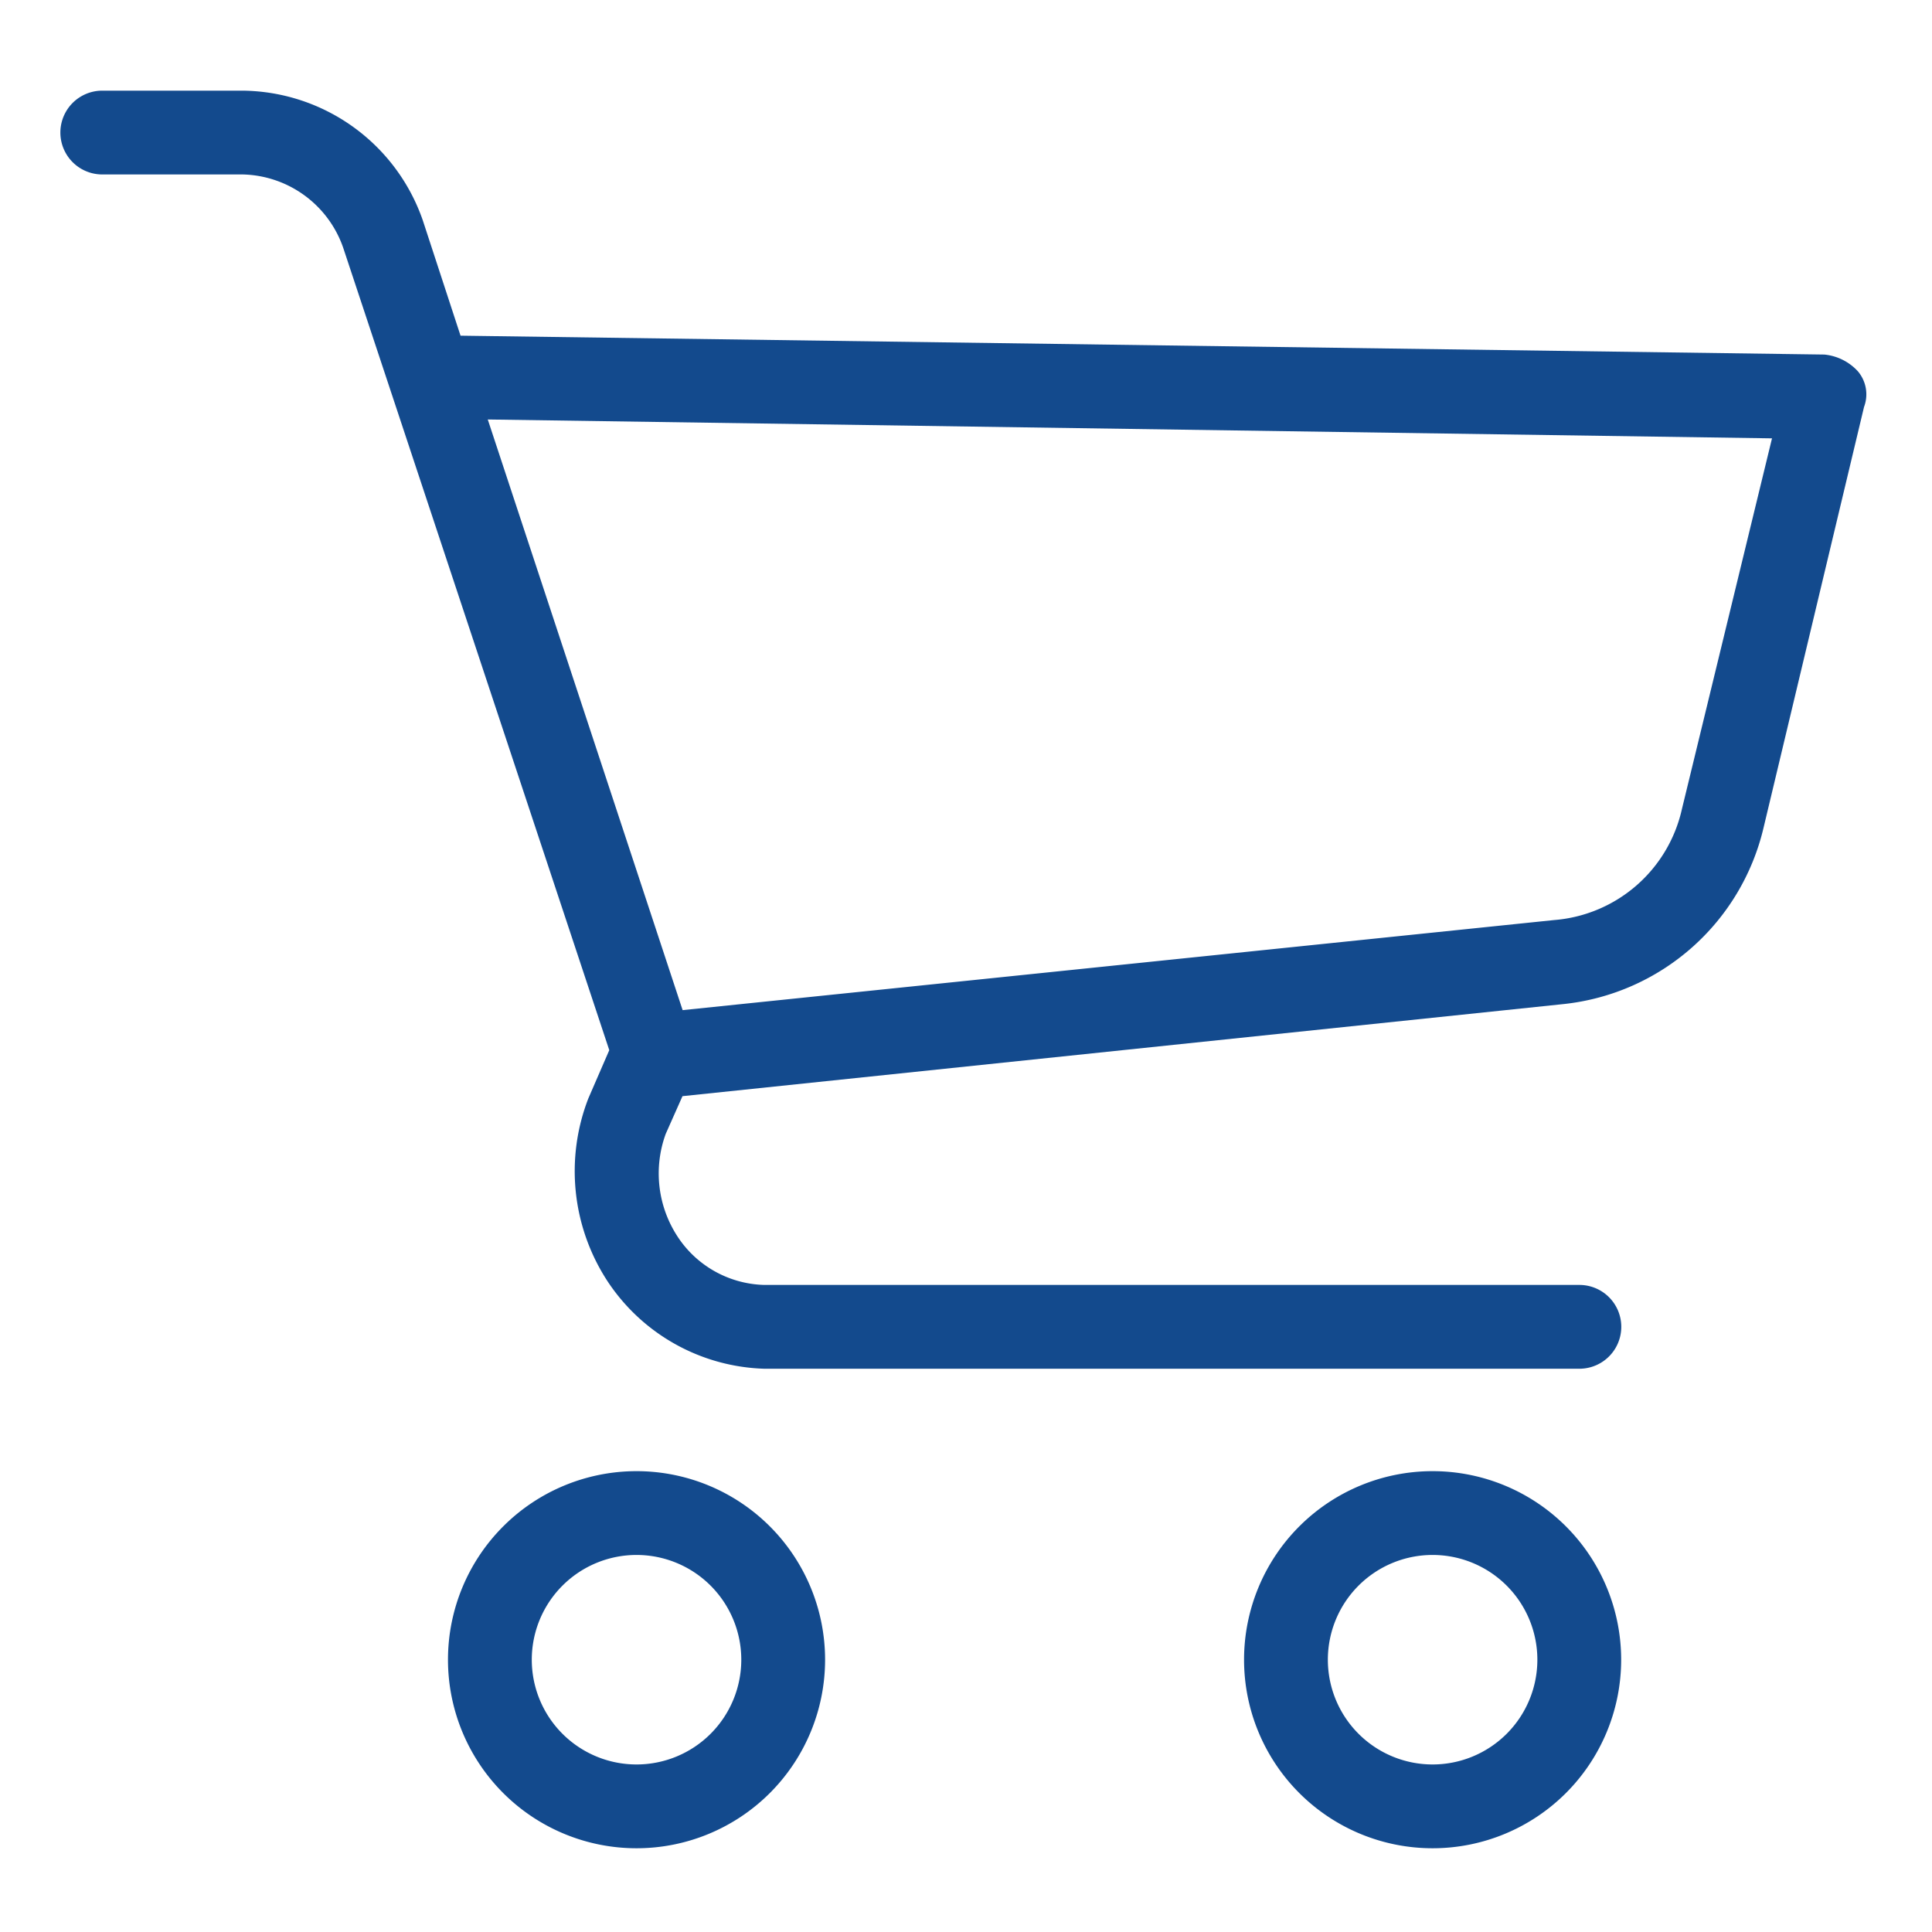
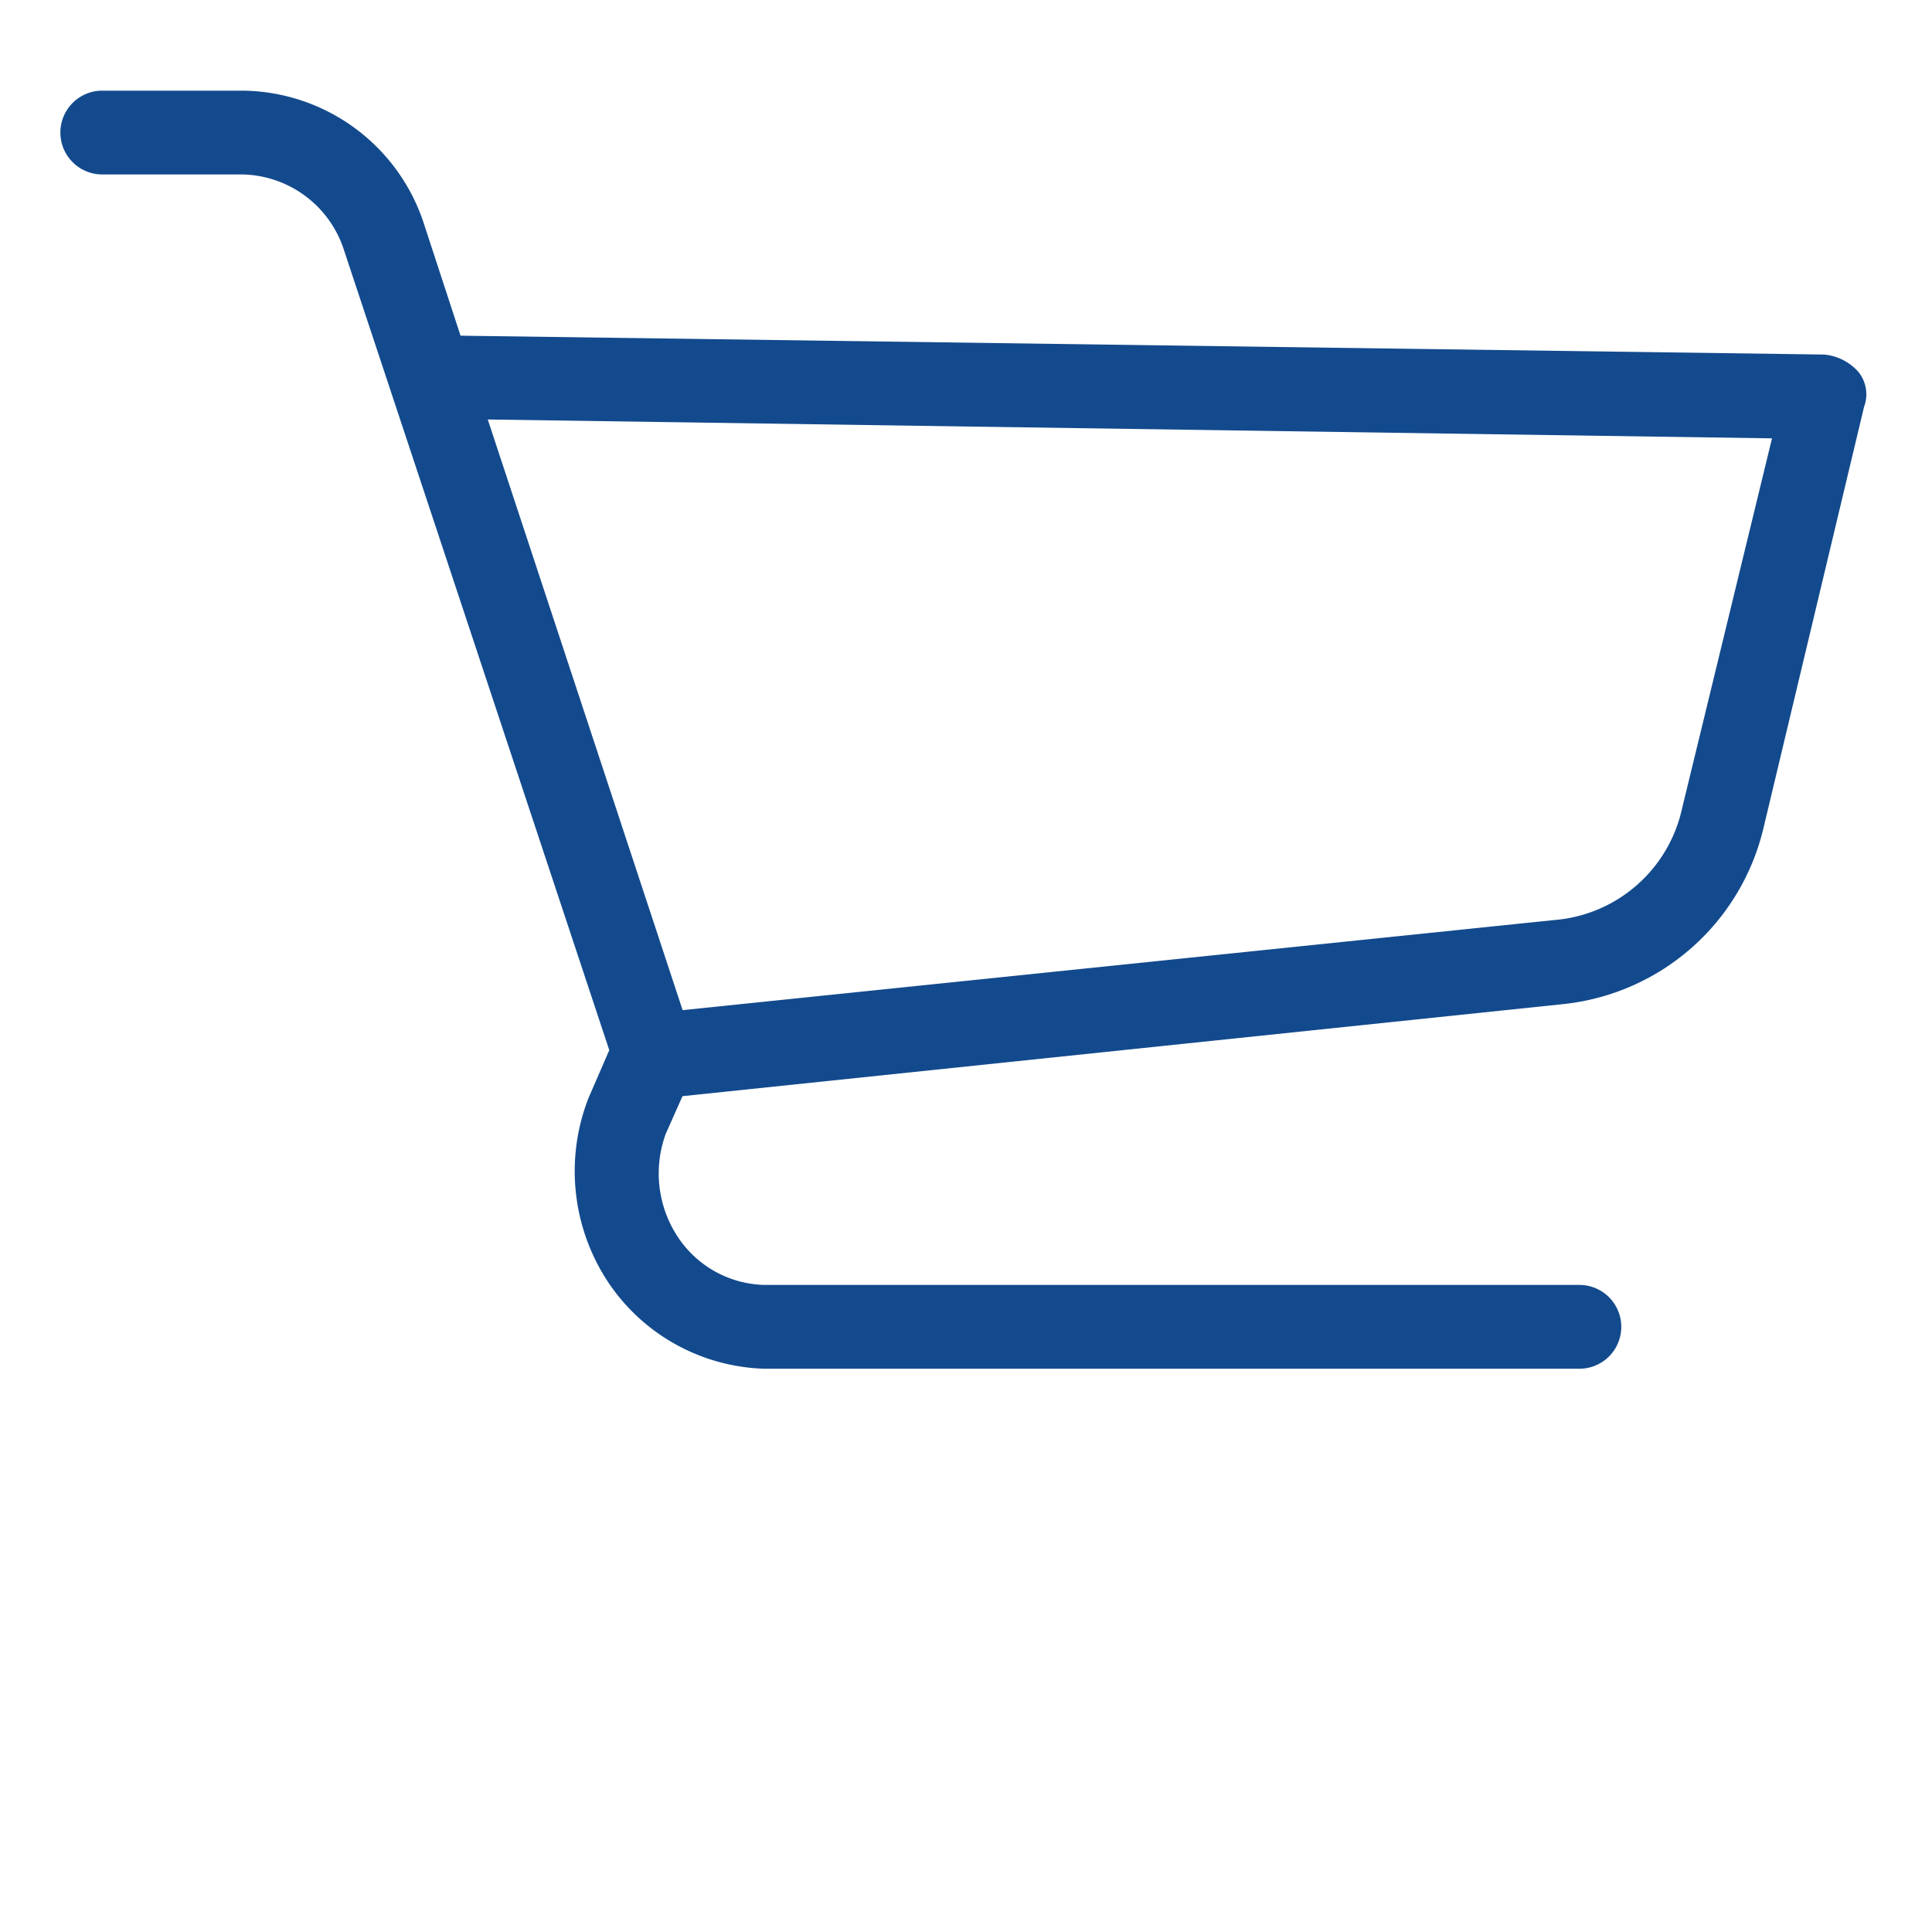
<svg xmlns="http://www.w3.org/2000/svg" width="64" height="64" viewBox="0 0 64 64">
  <g id="icon-online-shop" transform="translate(-42 -17.637)">
-     <rect id="Rechteck_229" data-name="Rechteck 229" width="64" height="64" transform="translate(42 17.637)" fill="none" opacity="0.53" />
    <g id="Gruppe_65" data-name="Gruppe 65" transform="translate(44 20.637)">
-       <path id="Pfad_194" data-name="Pfad 194" d="M102.9,350.322a6.246,6.246,0,1,0,6.246,6.246A6.246,6.246,0,0,0,102.9,350.322Zm0,9.716a3.47,3.47,0,1,1,3.47-3.47A3.47,3.47,0,0,1,102.9,360.038Z" transform="translate(-83.814 -304.588)" fill="#134a8d" />
-       <path id="Pfad_195" data-name="Pfad 195" d="M301.43,350.322a6.246,6.246,0,1,0,6.246,6.246A6.246,6.246,0,0,0,301.43,350.322Zm0,9.716a3.47,3.47,0,1,1,3.47-3.47A3.47,3.47,0,0,1,301.43,360.038Z" transform="translate(-255.973 -304.588)" fill="#134a8d" />
      <path id="Pfad_196" data-name="Pfad 196" d="M59.545,15.328a1.735,1.735,0,0,0-1.11-.555l-45.179-.625-1.249-3.817a6.385,6.385,0,0,0-5.968-4.3H1.388a1.388,1.388,0,1,0,0,2.776h4.65a3.609,3.609,0,0,1,3.331,2.429l8.814,26.58-.694,1.6a6.662,6.662,0,0,0,.625,6.038,6.454,6.454,0,0,0,5.205,2.915h27a1.388,1.388,0,0,0,0-2.776h-27A3.54,3.54,0,0,1,20.4,43.92a3.817,3.817,0,0,1-.347-3.331l.555-1.249,29.217-3.054a7.634,7.634,0,0,0,6.593-5.83l3.331-13.949A1.18,1.18,0,0,0,59.545,15.328Zm-5.829,14.5a4.719,4.719,0,0,1-4.233,3.678l-28.87,2.984L14.158,16.924l42.542.625Z" transform="translate(0 -6.028)" fill="#134a8d" />
    </g>
  </g>
</svg>